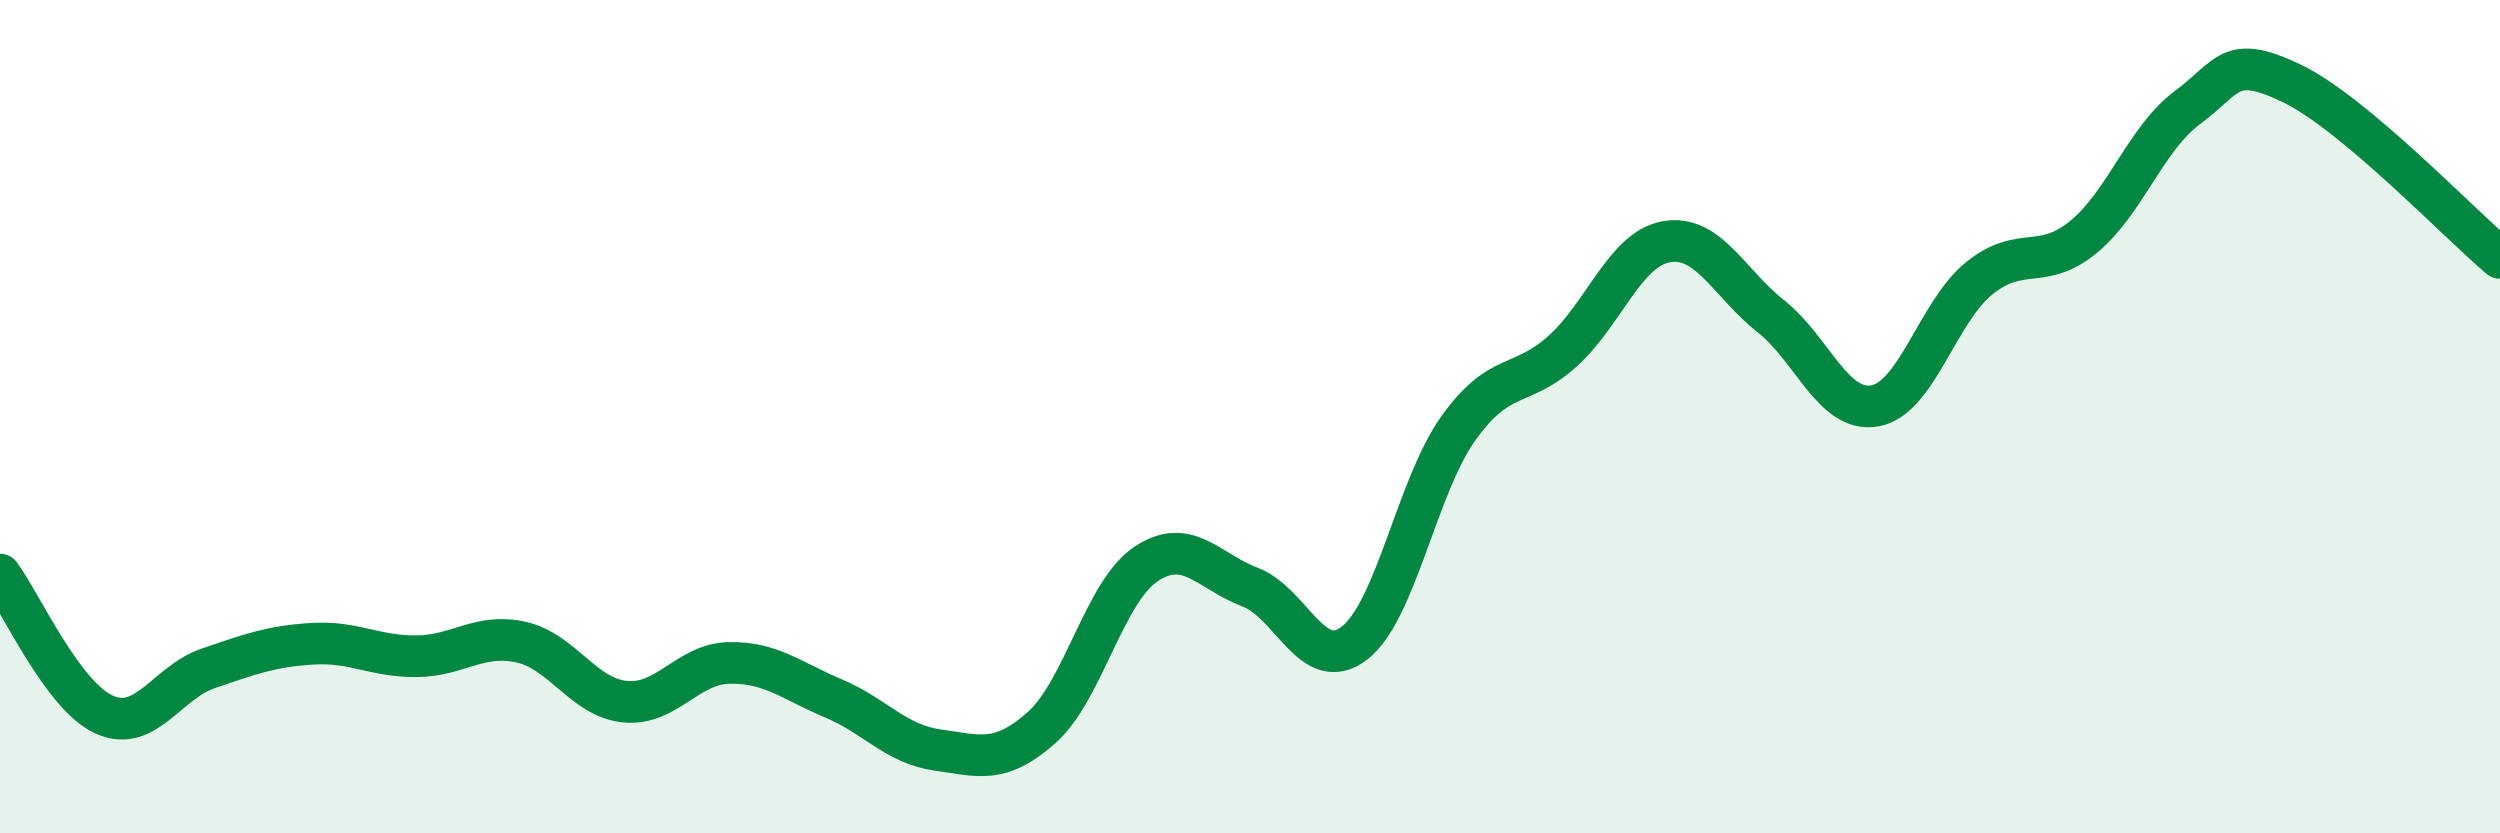
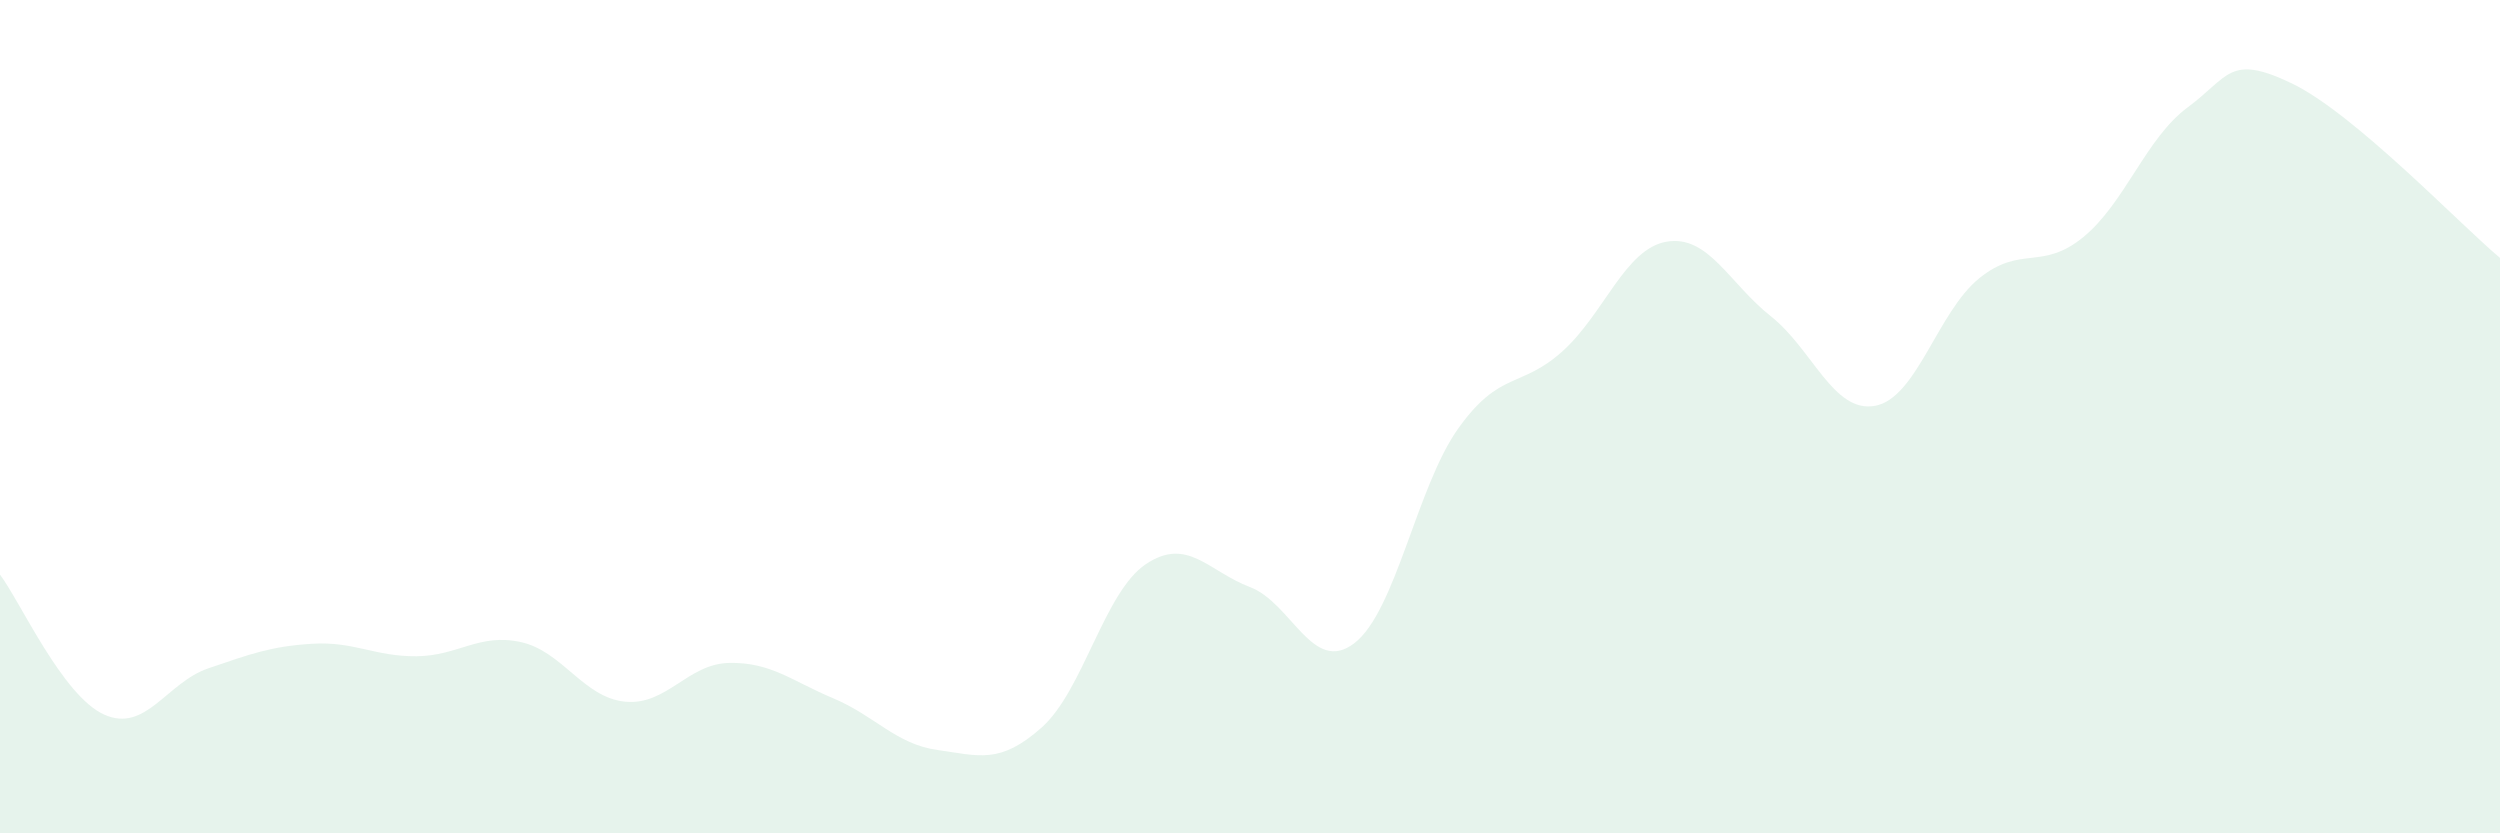
<svg xmlns="http://www.w3.org/2000/svg" width="60" height="20" viewBox="0 0 60 20">
  <path d="M 0,13.79 C 0.5,14.46 1.5,16.7 2.5,17.15 C 3.5,17.6 4,16.38 5,16.04 C 6,15.7 6.5,15.51 7.5,15.45 C 8.5,15.39 9,15.76 10,15.75 C 11,15.74 11.5,15.19 12.5,15.41 C 13.5,15.63 14,16.74 15,16.84 C 16,16.94 16.5,15.93 17.5,15.91 C 18.5,15.89 19,16.34 20,16.76 C 21,17.18 21.5,17.86 22.5,18 C 23.5,18.14 24,18.35 25,17.46 C 26,16.57 26.5,14.21 27.5,13.54 C 28.5,12.87 29,13.71 30,14.09 C 31,14.47 31.5,16.2 32.5,15.44 C 33.5,14.68 34,11.68 35,10.28 C 36,8.88 36.5,9.33 37.5,8.43 C 38.5,7.53 39,5.97 40,5.8 C 41,5.63 41.5,6.8 42.5,7.59 C 43.5,8.38 44,9.92 45,9.74 C 46,9.56 46.5,7.49 47.5,6.68 C 48.5,5.87 49,6.51 50,5.69 C 51,4.87 51.5,3.32 52.5,2.58 C 53.5,1.84 53.5,1.28 55,2 C 56.5,2.72 59,5.35 60,6.19L60 20L0 20Z" fill="#008740" opacity="0.1" stroke-linecap="round" stroke-linejoin="round" />
-   <path d="M 0,13.79 C 0.5,14.46 1.5,16.7 2.5,17.15 C 3.5,17.6 4,16.38 5,16.04 C 6,15.7 6.5,15.51 7.5,15.45 C 8.5,15.39 9,15.76 10,15.75 C 11,15.74 11.5,15.19 12.5,15.41 C 13.5,15.63 14,16.74 15,16.84 C 16,16.94 16.5,15.93 17.5,15.91 C 18.5,15.89 19,16.34 20,16.76 C 21,17.18 21.5,17.86 22.5,18 C 23.5,18.14 24,18.35 25,17.46 C 26,16.57 26.5,14.21 27.5,13.54 C 28.5,12.87 29,13.71 30,14.09 C 31,14.47 31.5,16.2 32.5,15.44 C 33.5,14.68 34,11.68 35,10.28 C 36,8.88 36.5,9.33 37.5,8.43 C 38.5,7.53 39,5.97 40,5.8 C 41,5.63 41.5,6.8 42.5,7.59 C 43.5,8.38 44,9.92 45,9.74 C 46,9.56 46.5,7.49 47.5,6.68 C 48.5,5.87 49,6.51 50,5.69 C 51,4.87 51.5,3.32 52.5,2.58 C 53.5,1.84 53.5,1.28 55,2 C 56.5,2.72 59,5.35 60,6.19" stroke="#008740" stroke-width="1" fill="none" stroke-linecap="round" stroke-linejoin="round" />
</svg>